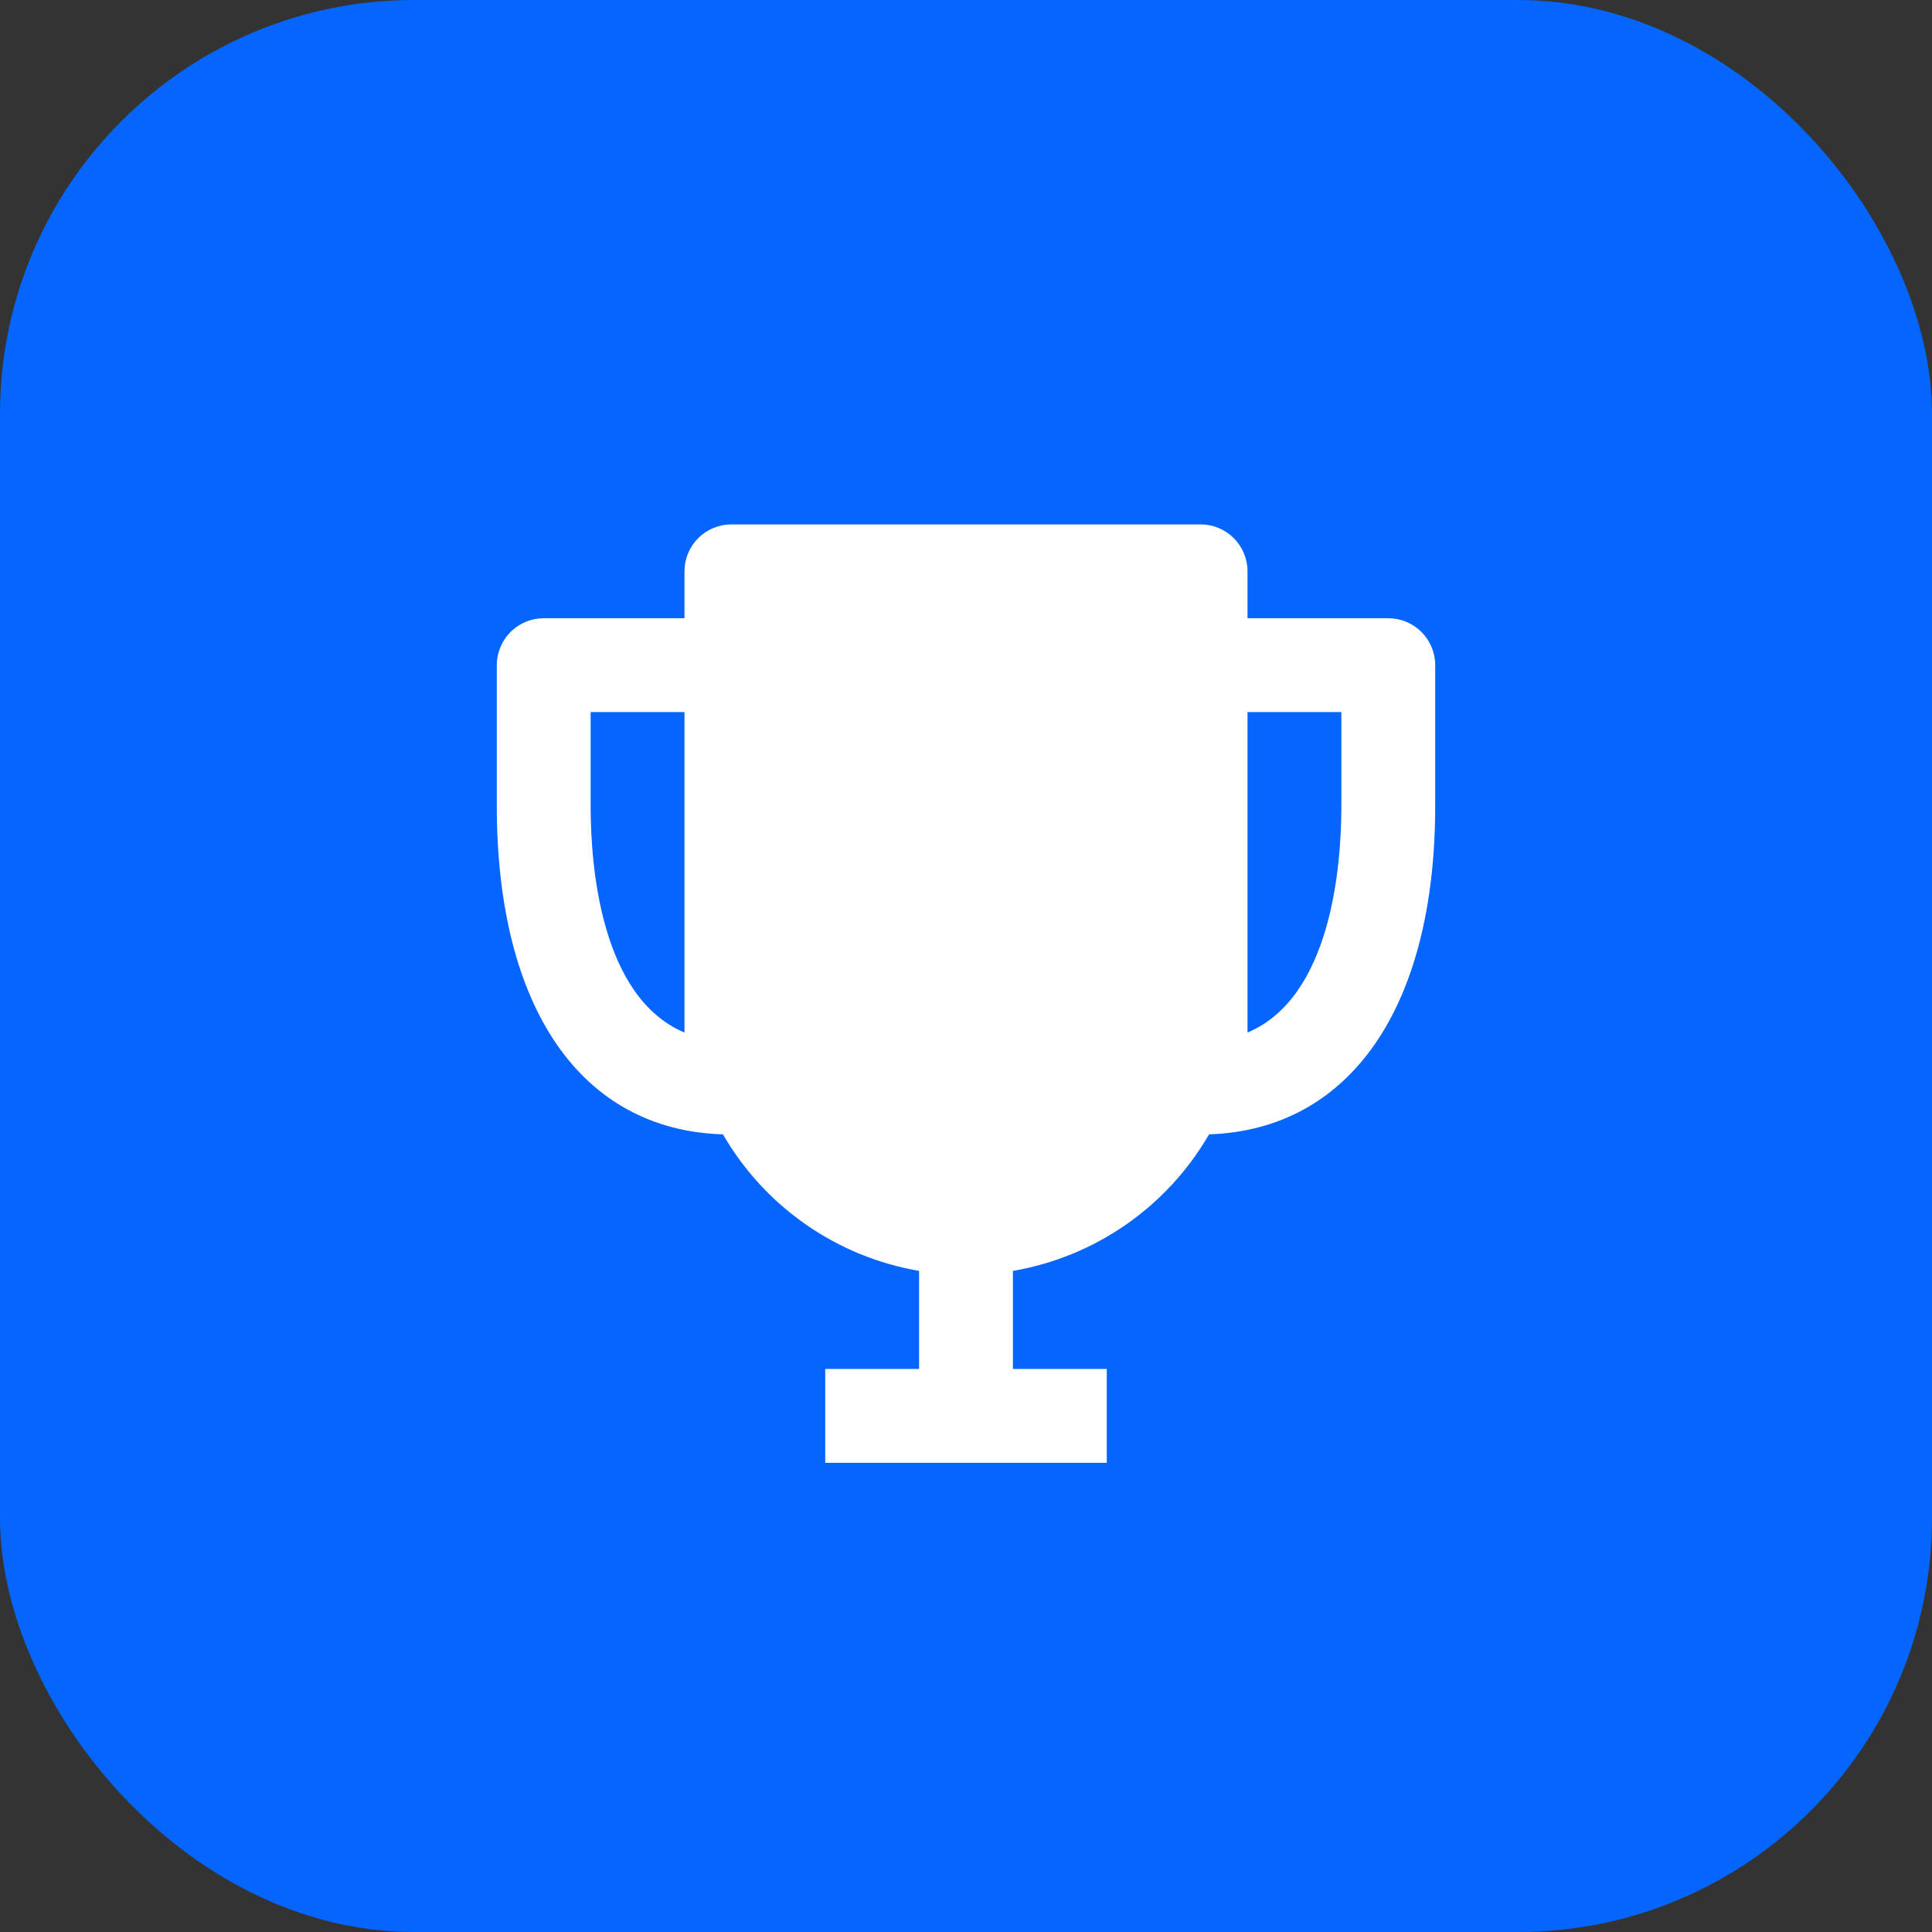
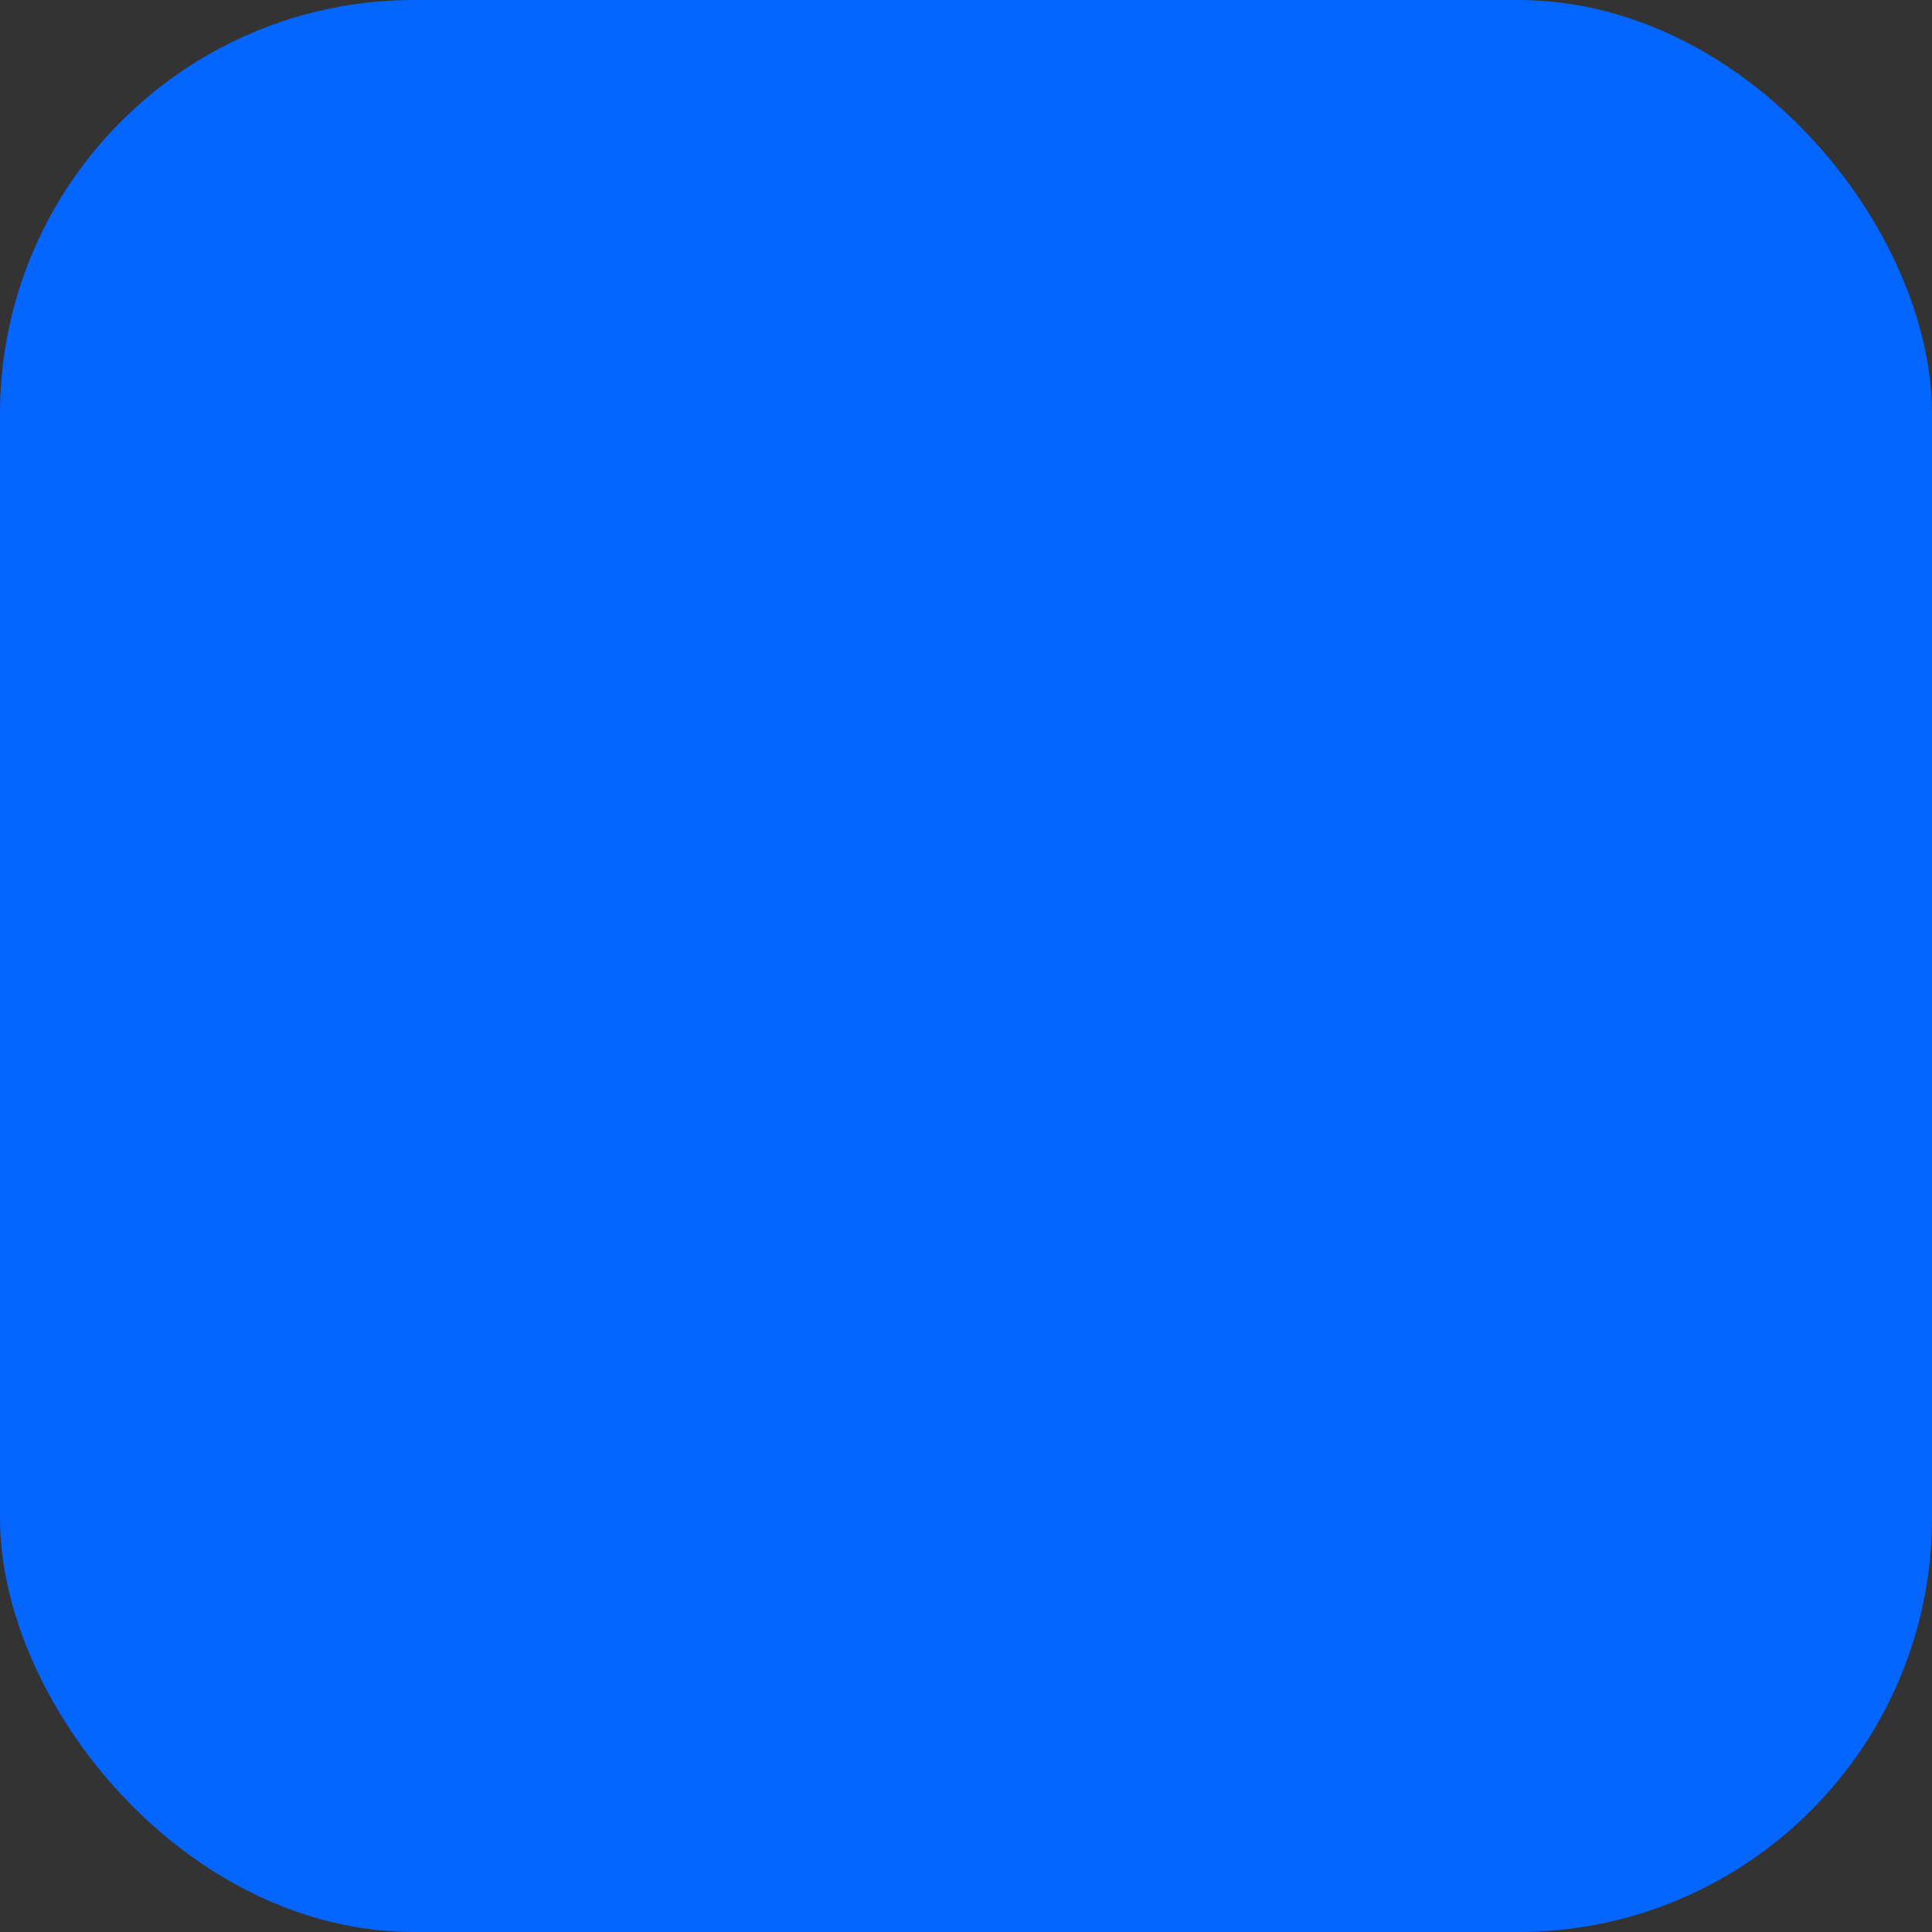
<svg xmlns="http://www.w3.org/2000/svg" width="70" height="70" viewBox="0 0 70 70" fill="none">
  <rect x="0" y="0" width="70" height="70" fill="#333333" stroke="none" />
  <rect x="70" y="70" width="70" height="70" rx="15" transform="rotate(-180 70 70)" fill="#0466FF" />
-   <path d="M50.3 22.4H45.2V20.7C45.2 20.249 45.021 19.817 44.702 19.498C44.383 19.179 43.951 19 43.5 19H26.5C26.049 19 25.617 19.179 25.298 19.498C24.979 19.817 24.8 20.249 24.8 20.7V22.4H19.7C19.249 22.4 18.817 22.579 18.498 22.898C18.179 23.217 18 23.649 18 24.1V29.2C18 36.527 21.06 40.947 26.194 41.1C26.943 42.395 27.968 43.51 29.196 44.365C30.424 45.22 31.825 45.794 33.3 46.047V49.6H29.9V53H40.1V49.6H36.7V46.047C38.175 45.794 39.576 45.22 40.804 44.365C42.032 43.51 43.057 42.395 43.806 41.1C48.906 40.93 52 36.51 52 29.2V24.1C52 23.649 51.821 23.217 51.502 22.898C51.183 22.579 50.751 22.4 50.3 22.4ZM21.4 29.2V25.8H24.8V37.411C21.774 36.136 21.4 31.41 21.4 29.2ZM45.2 37.411V25.8H48.6V29.2C48.6 31.41 48.226 36.136 45.2 37.411Z" fill="white" />
</svg>